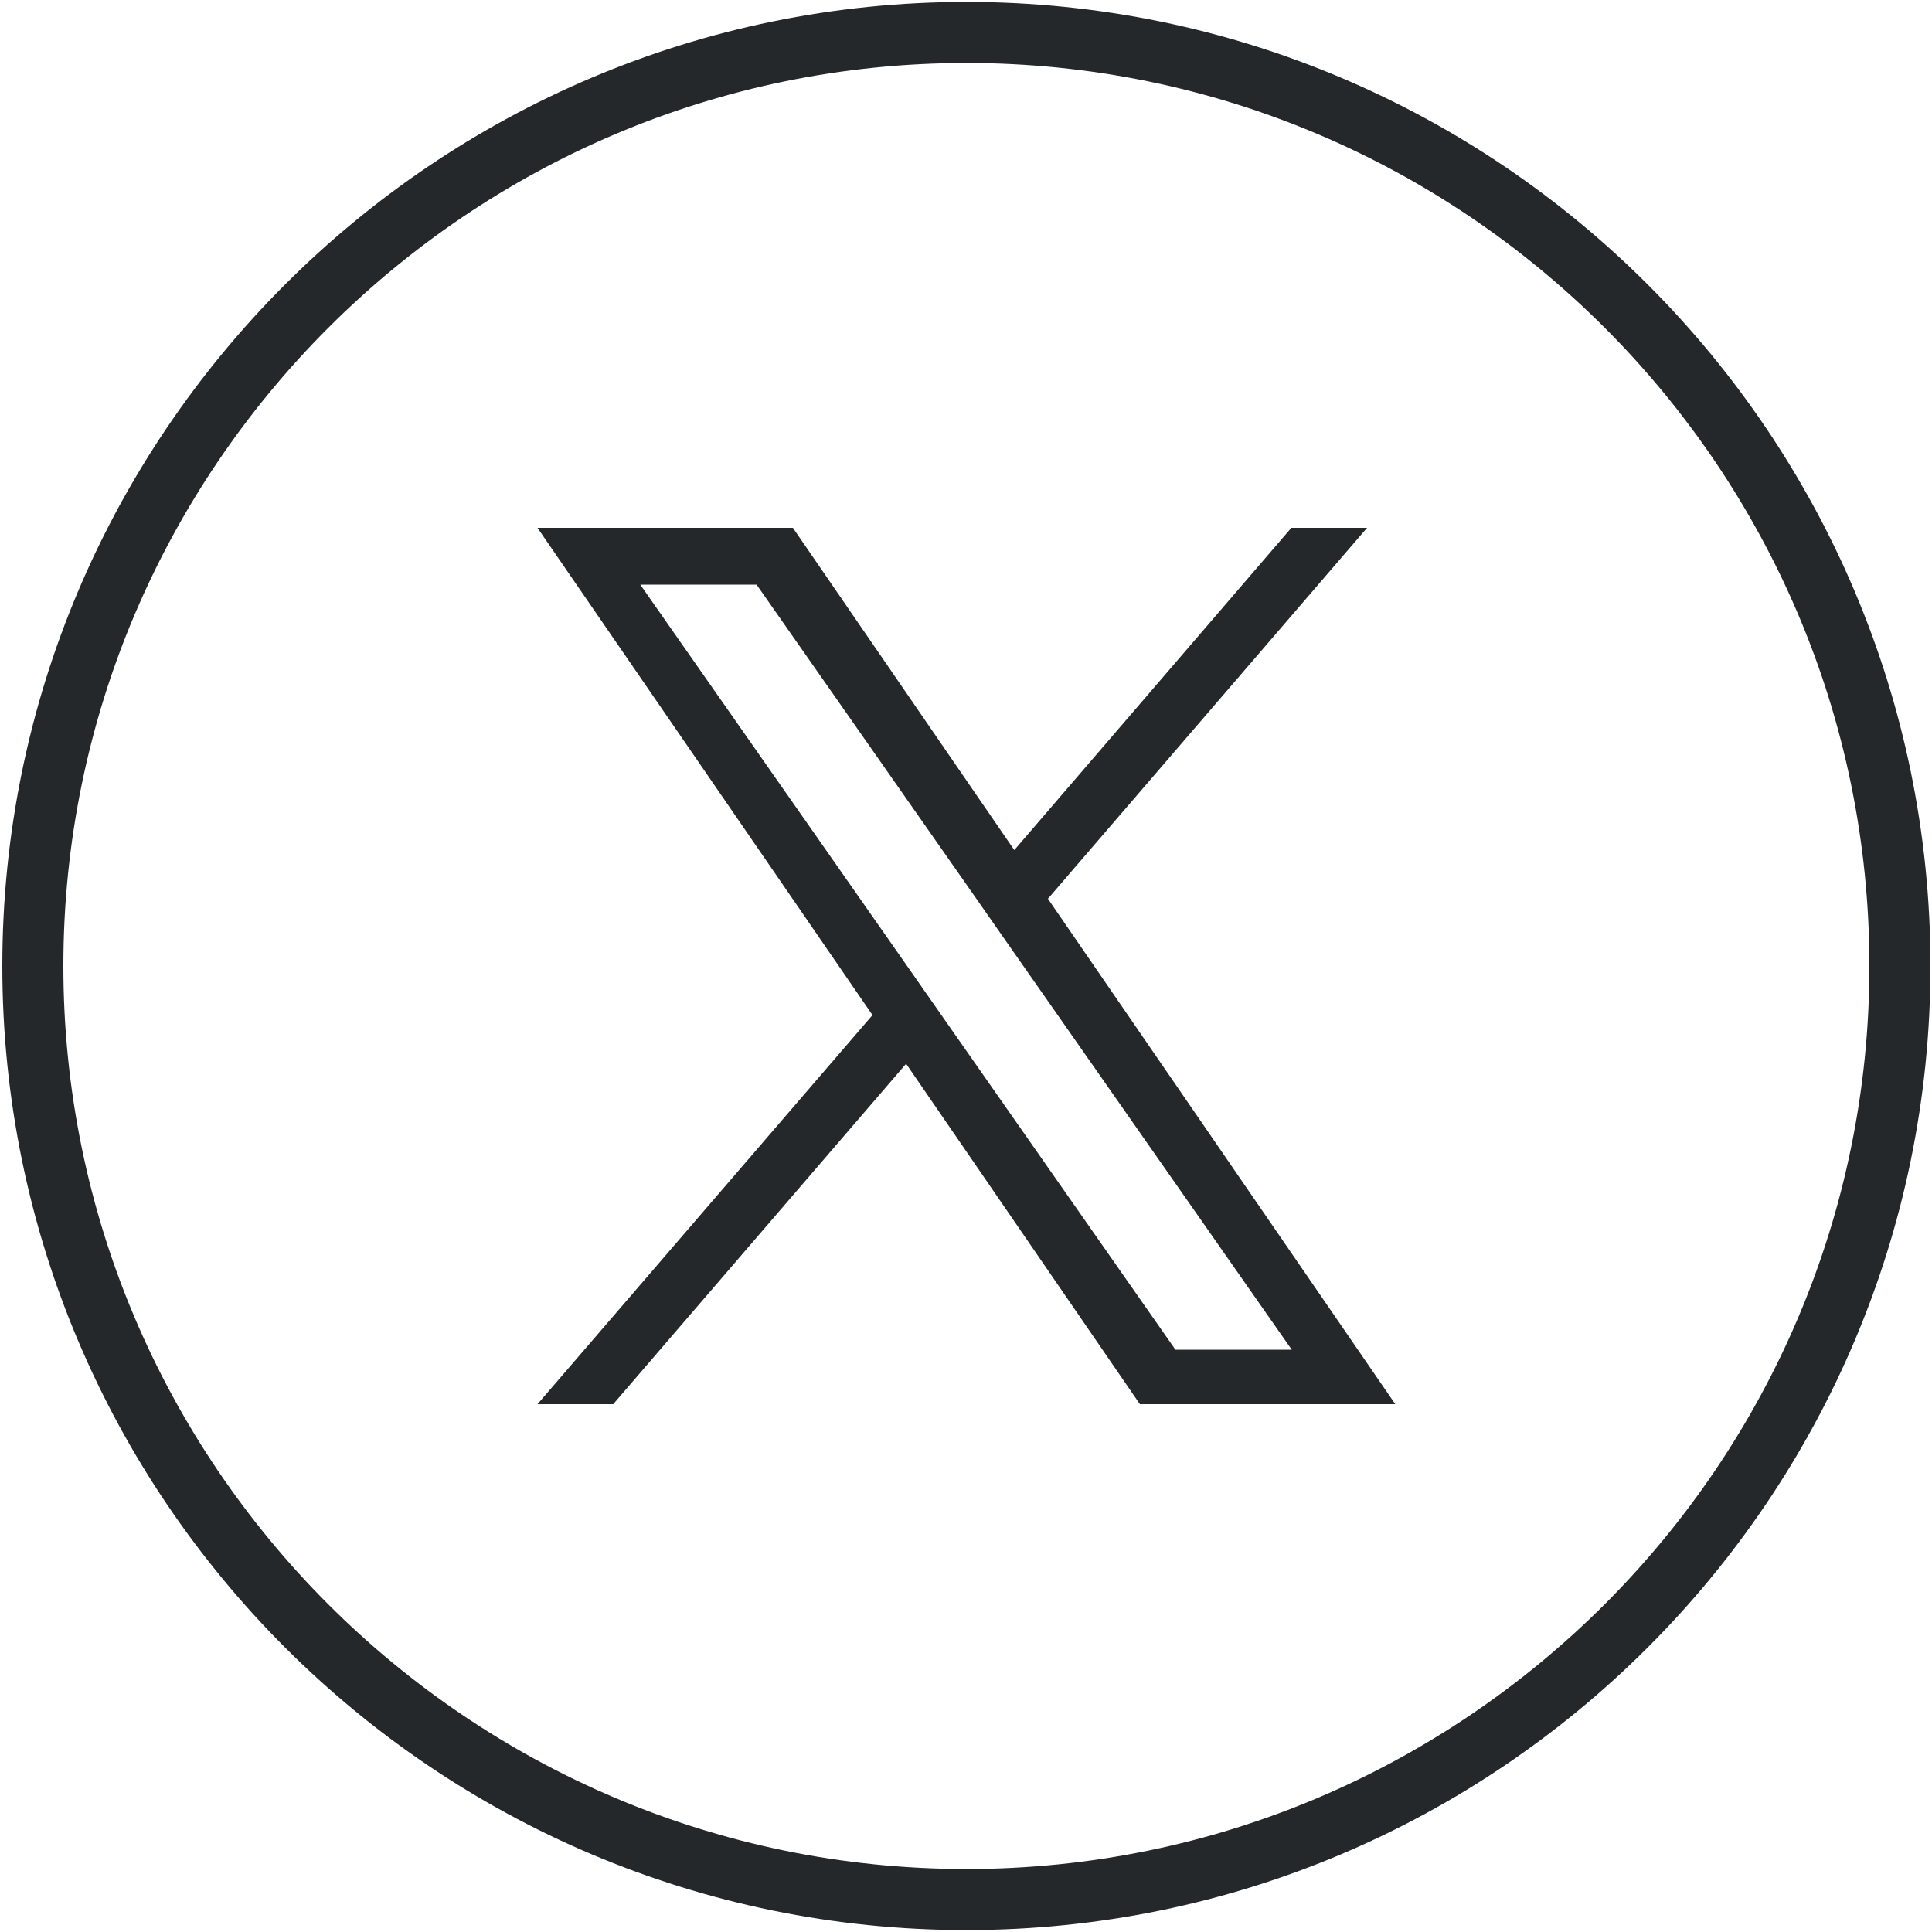
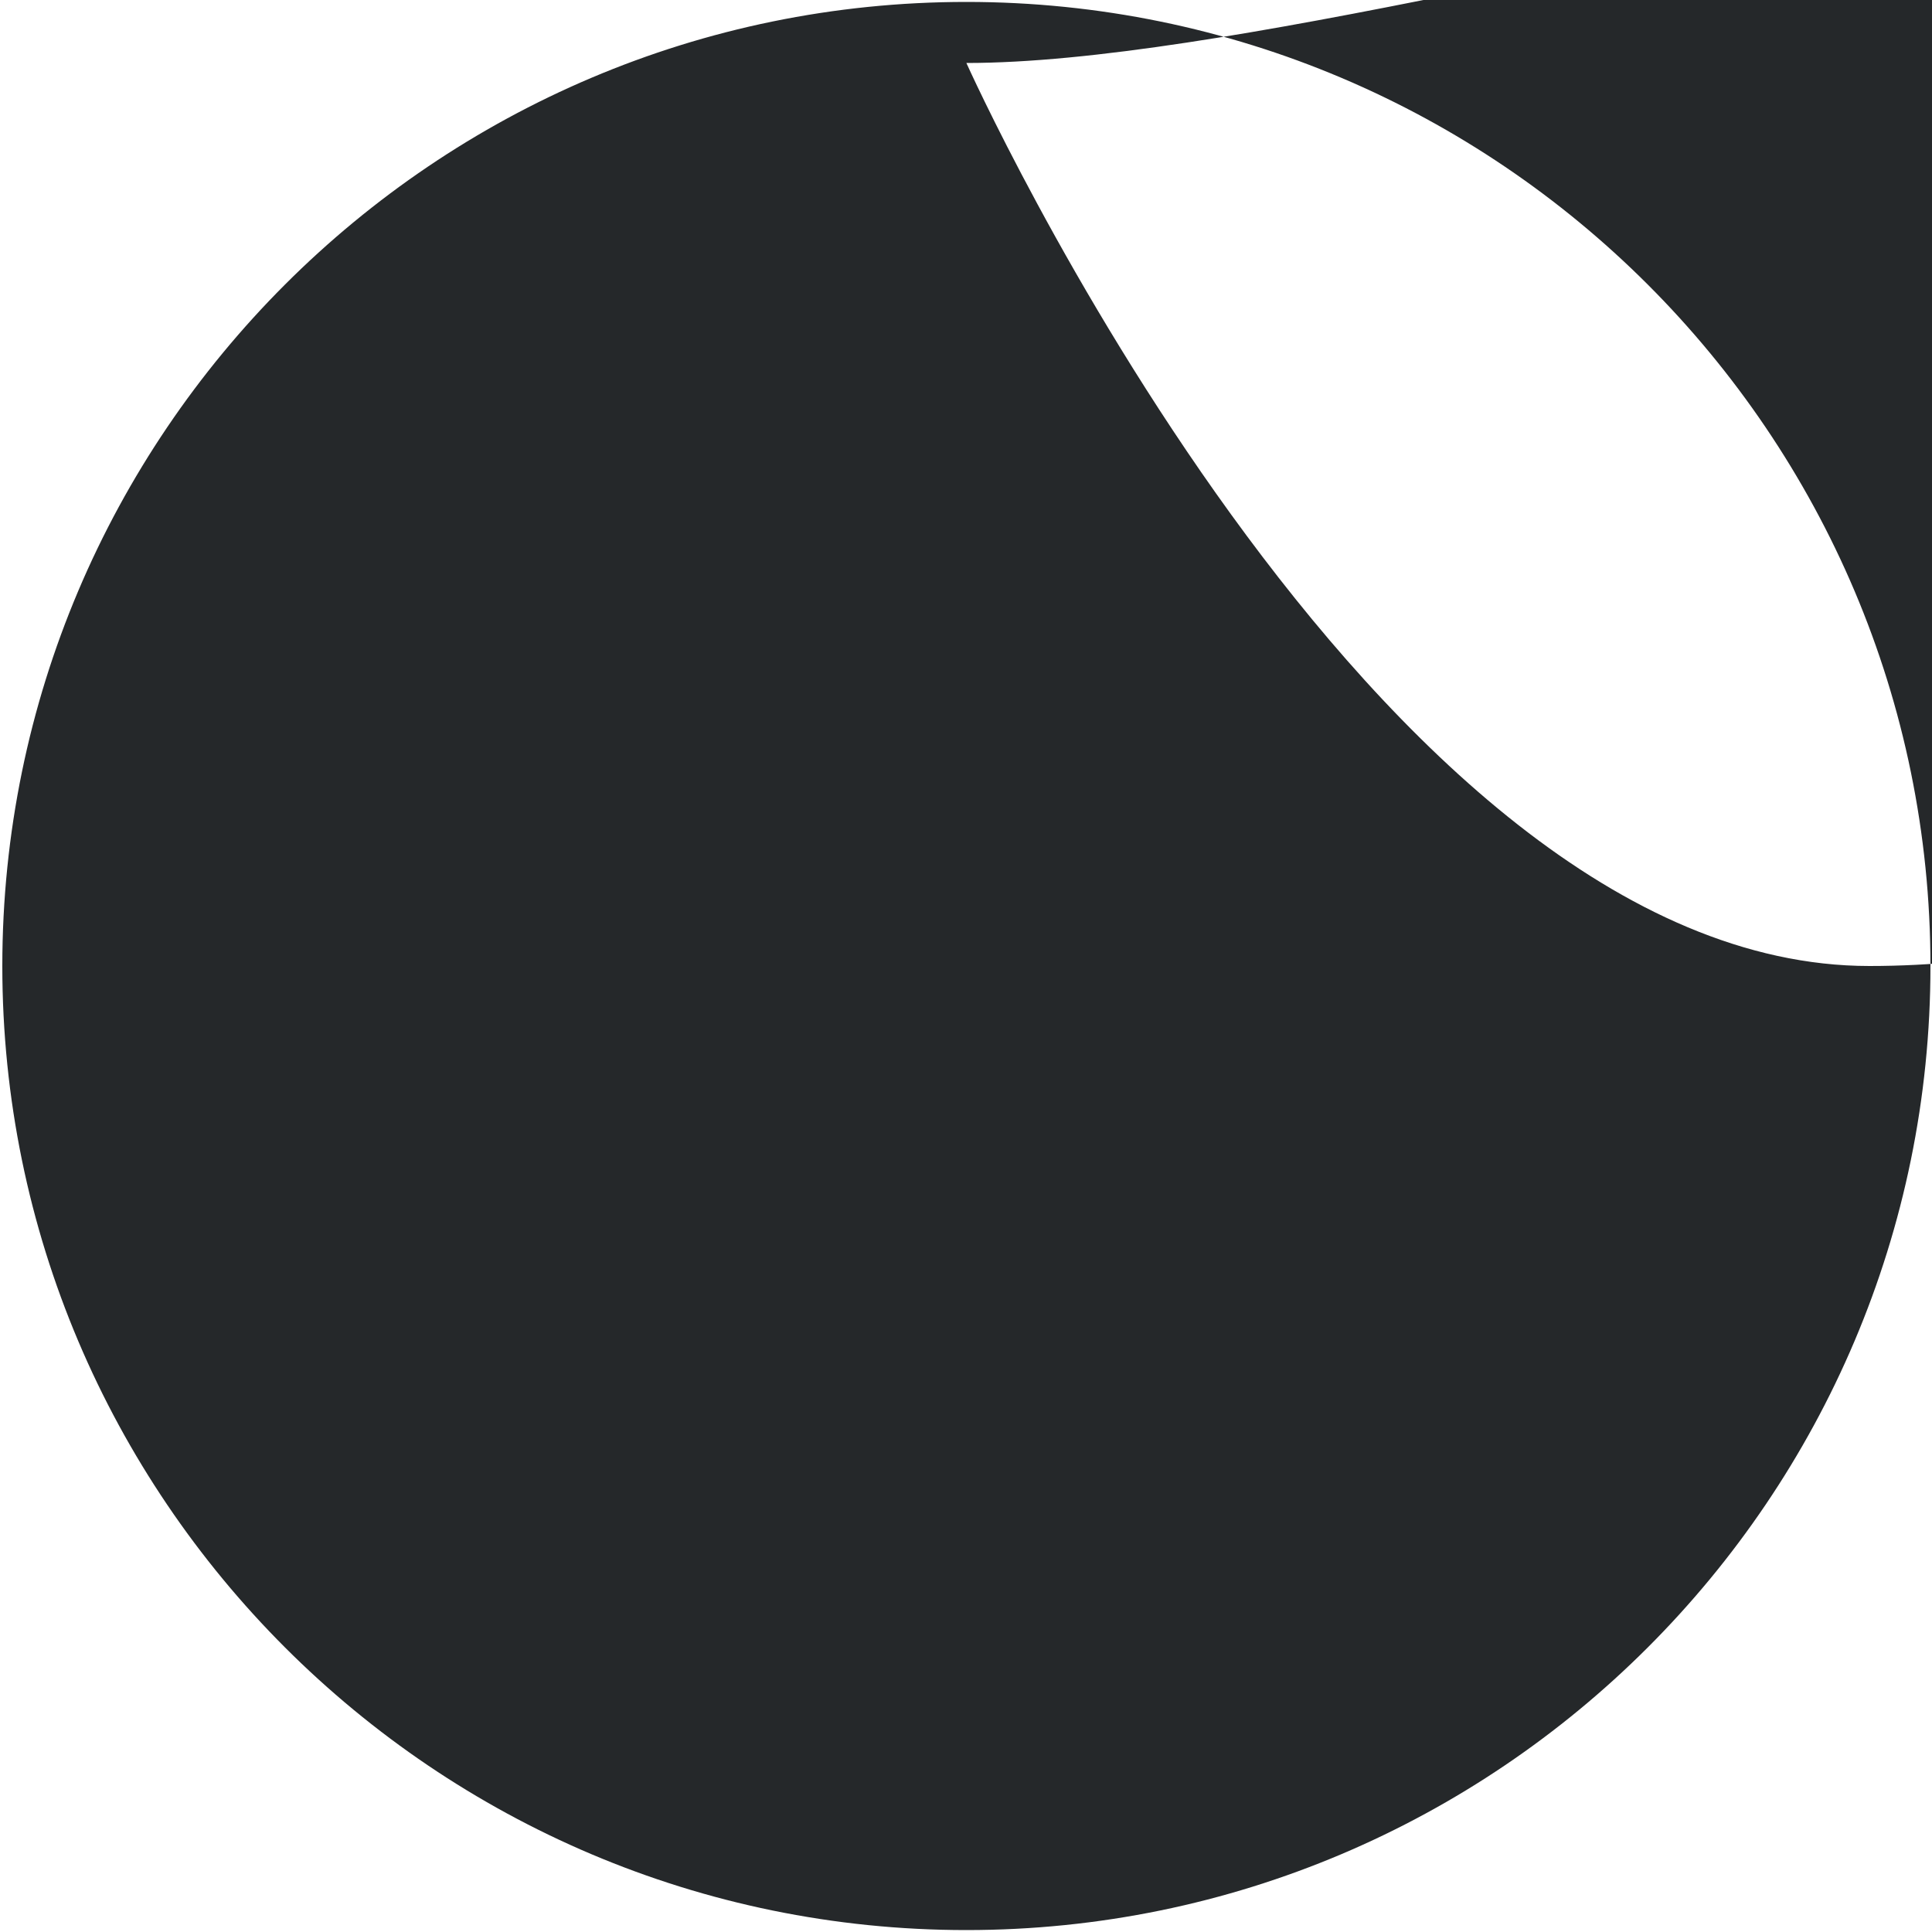
<svg xmlns="http://www.w3.org/2000/svg" viewBox="0 0 50 50">
  <defs>
    <style>.c{fill:#25282a;}</style>
  </defs>
  <g id="a">
-     <path class="c" d="M25.01,49.95C11.25,49.95.06,38.76.06,25S11.25.05,25.01.05s24.95,11.19,24.95,24.95-11.19,24.95-24.95,24.95ZM25.01,1.63C12.13,1.63,1.64,12.12,1.64,25s10.48,23.37,23.37,23.37,23.37-10.48,23.37-23.37S37.9,1.63,25.01,1.63Z" />
+     <path class="c" d="M25.01,49.95C11.25,49.95.06,38.76.06,25S11.25.05,25.01.05s24.95,11.19,24.95,24.95-11.19,24.95-24.95,24.95ZM25.01,1.63s10.48,23.37,23.37,23.37,23.37-10.48,23.37-23.37S37.9,1.63,25.01,1.63Z" />
  </g>
  <g id="b">
-     <path class="c" d="M27.12,23.26l8.26-9.6h-1.96l-7.17,8.34-5.73-8.34h-6.61l8.67,12.61-8.67,10.07h1.96l7.58-8.81,6.05,8.81h6.61l-8.99-13.08h0ZM24.44,26.38l-.88-1.26-6.99-9.99h3.01l5.64,8.06.88,1.26,7.33,10.48h-3.01l-5.98-8.55h0Z" />
-   </g>
+     </g>
</svg>